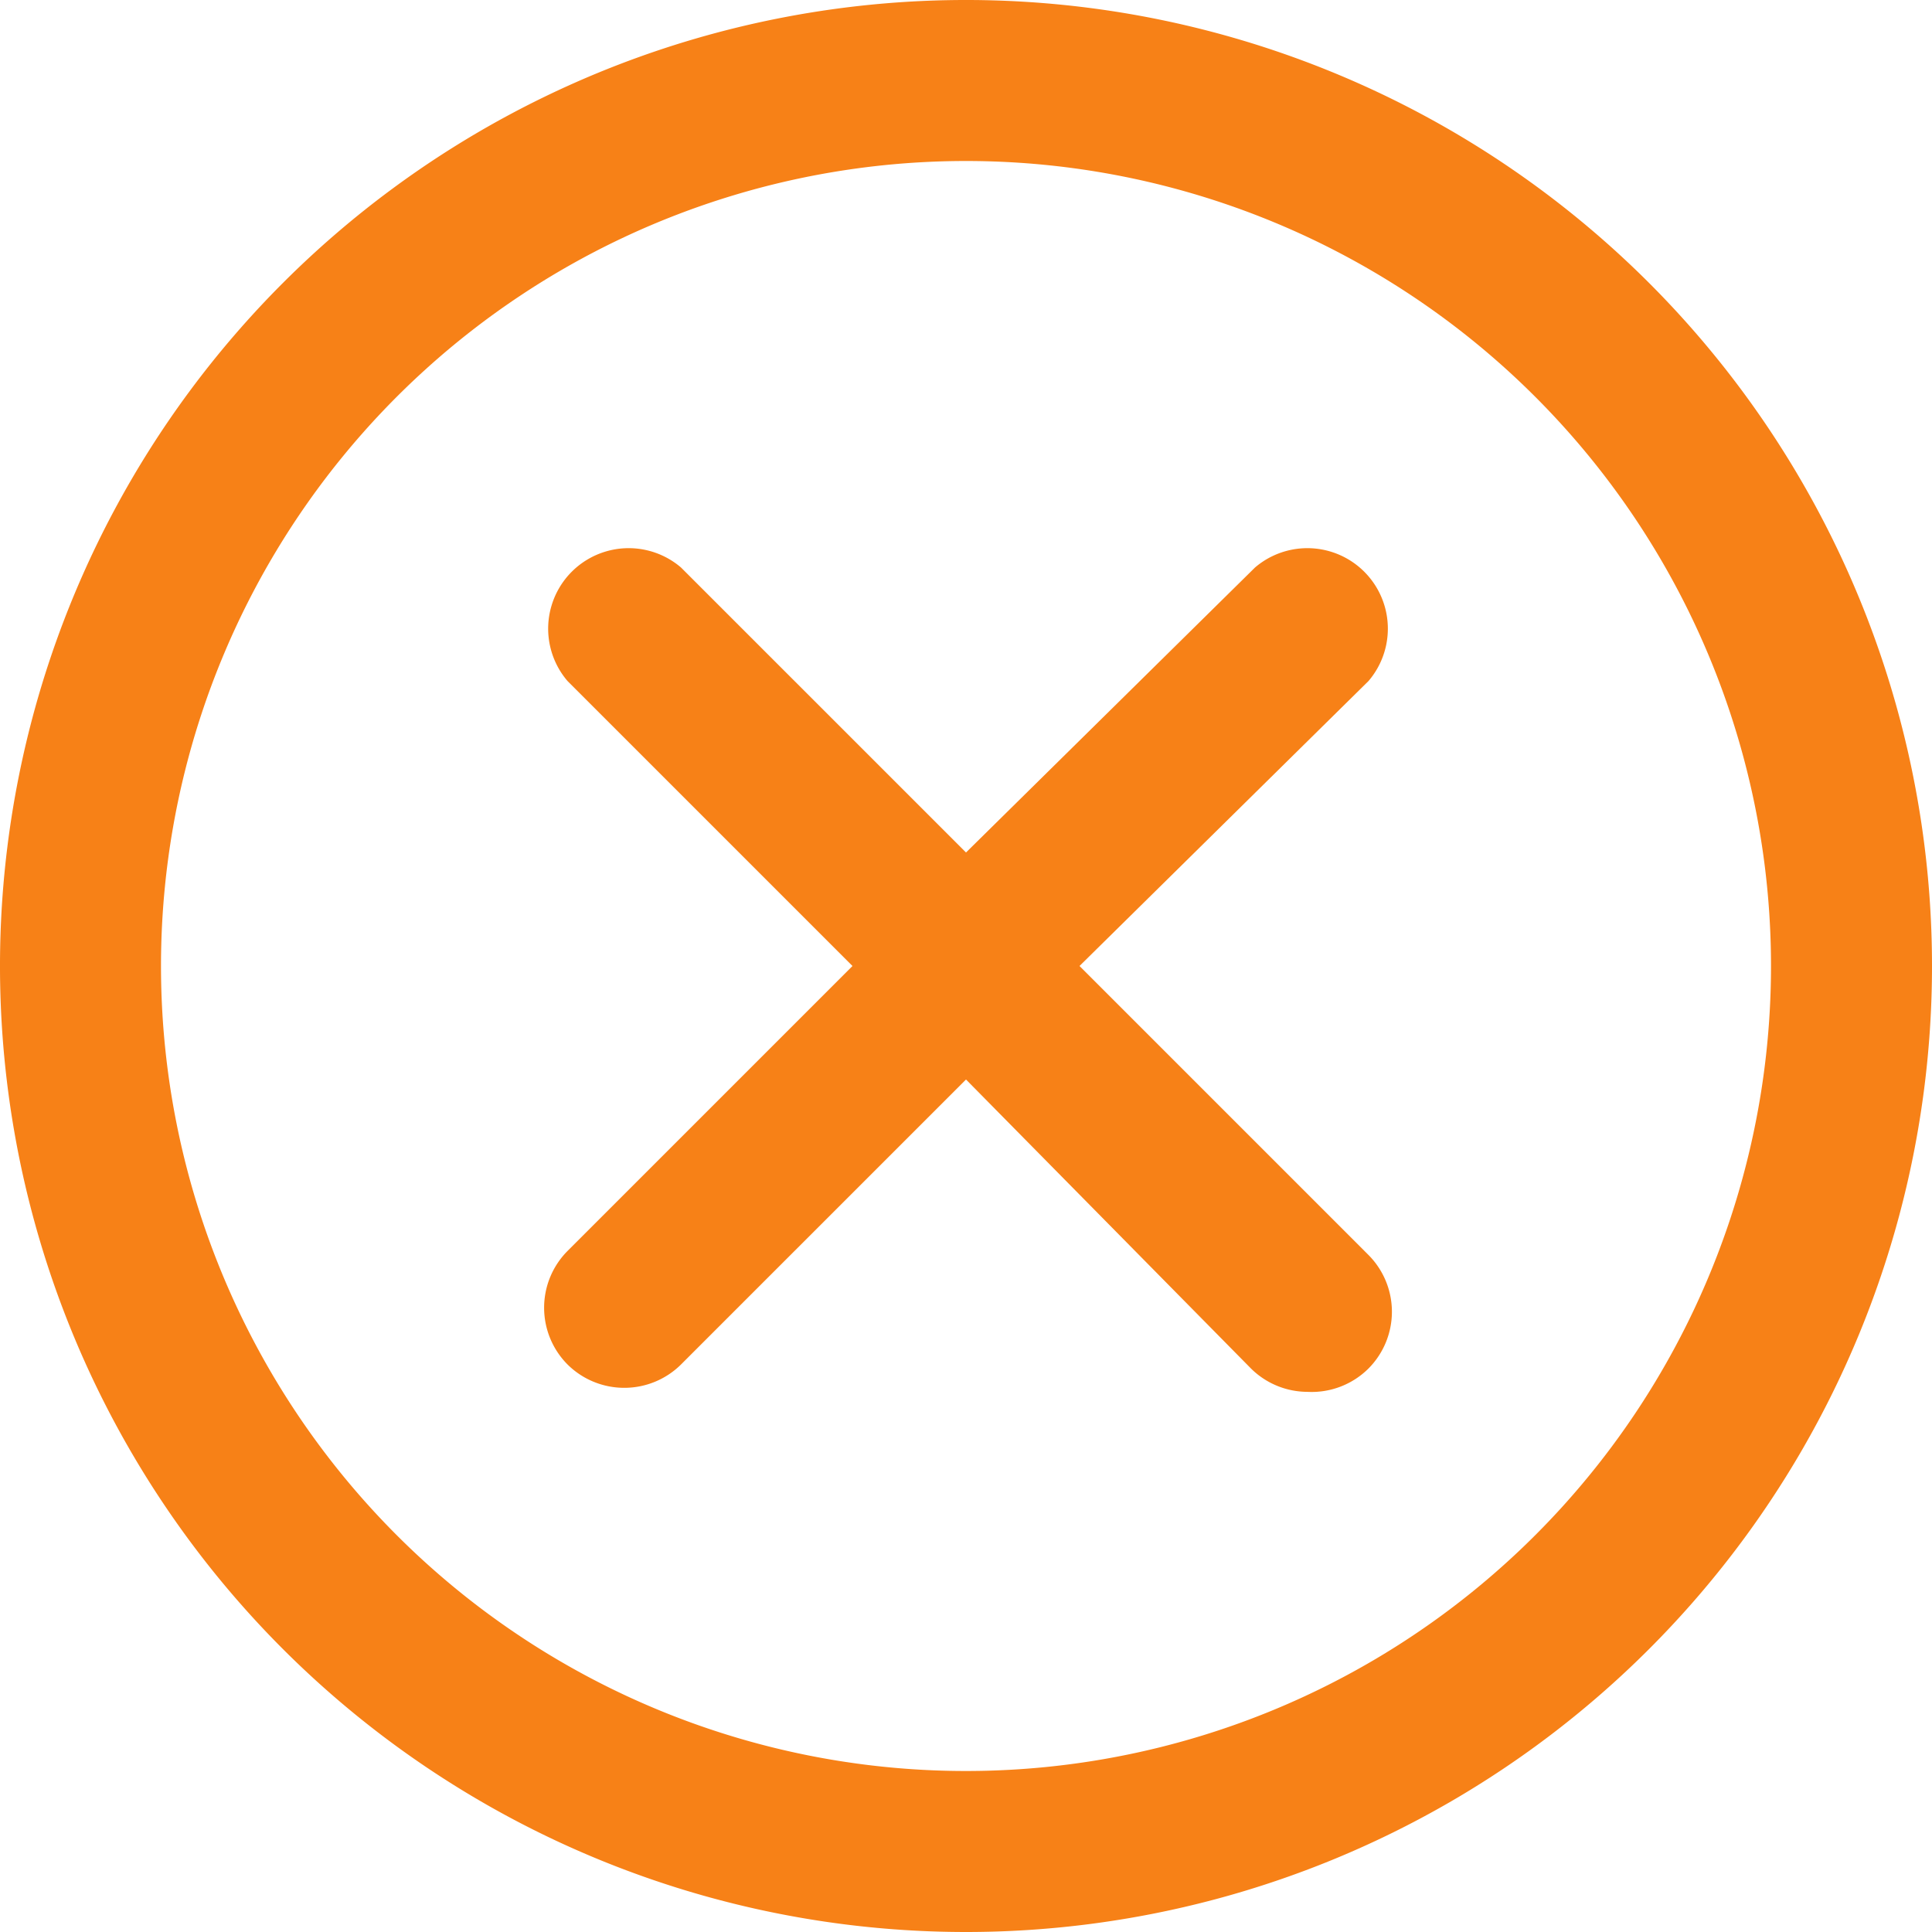
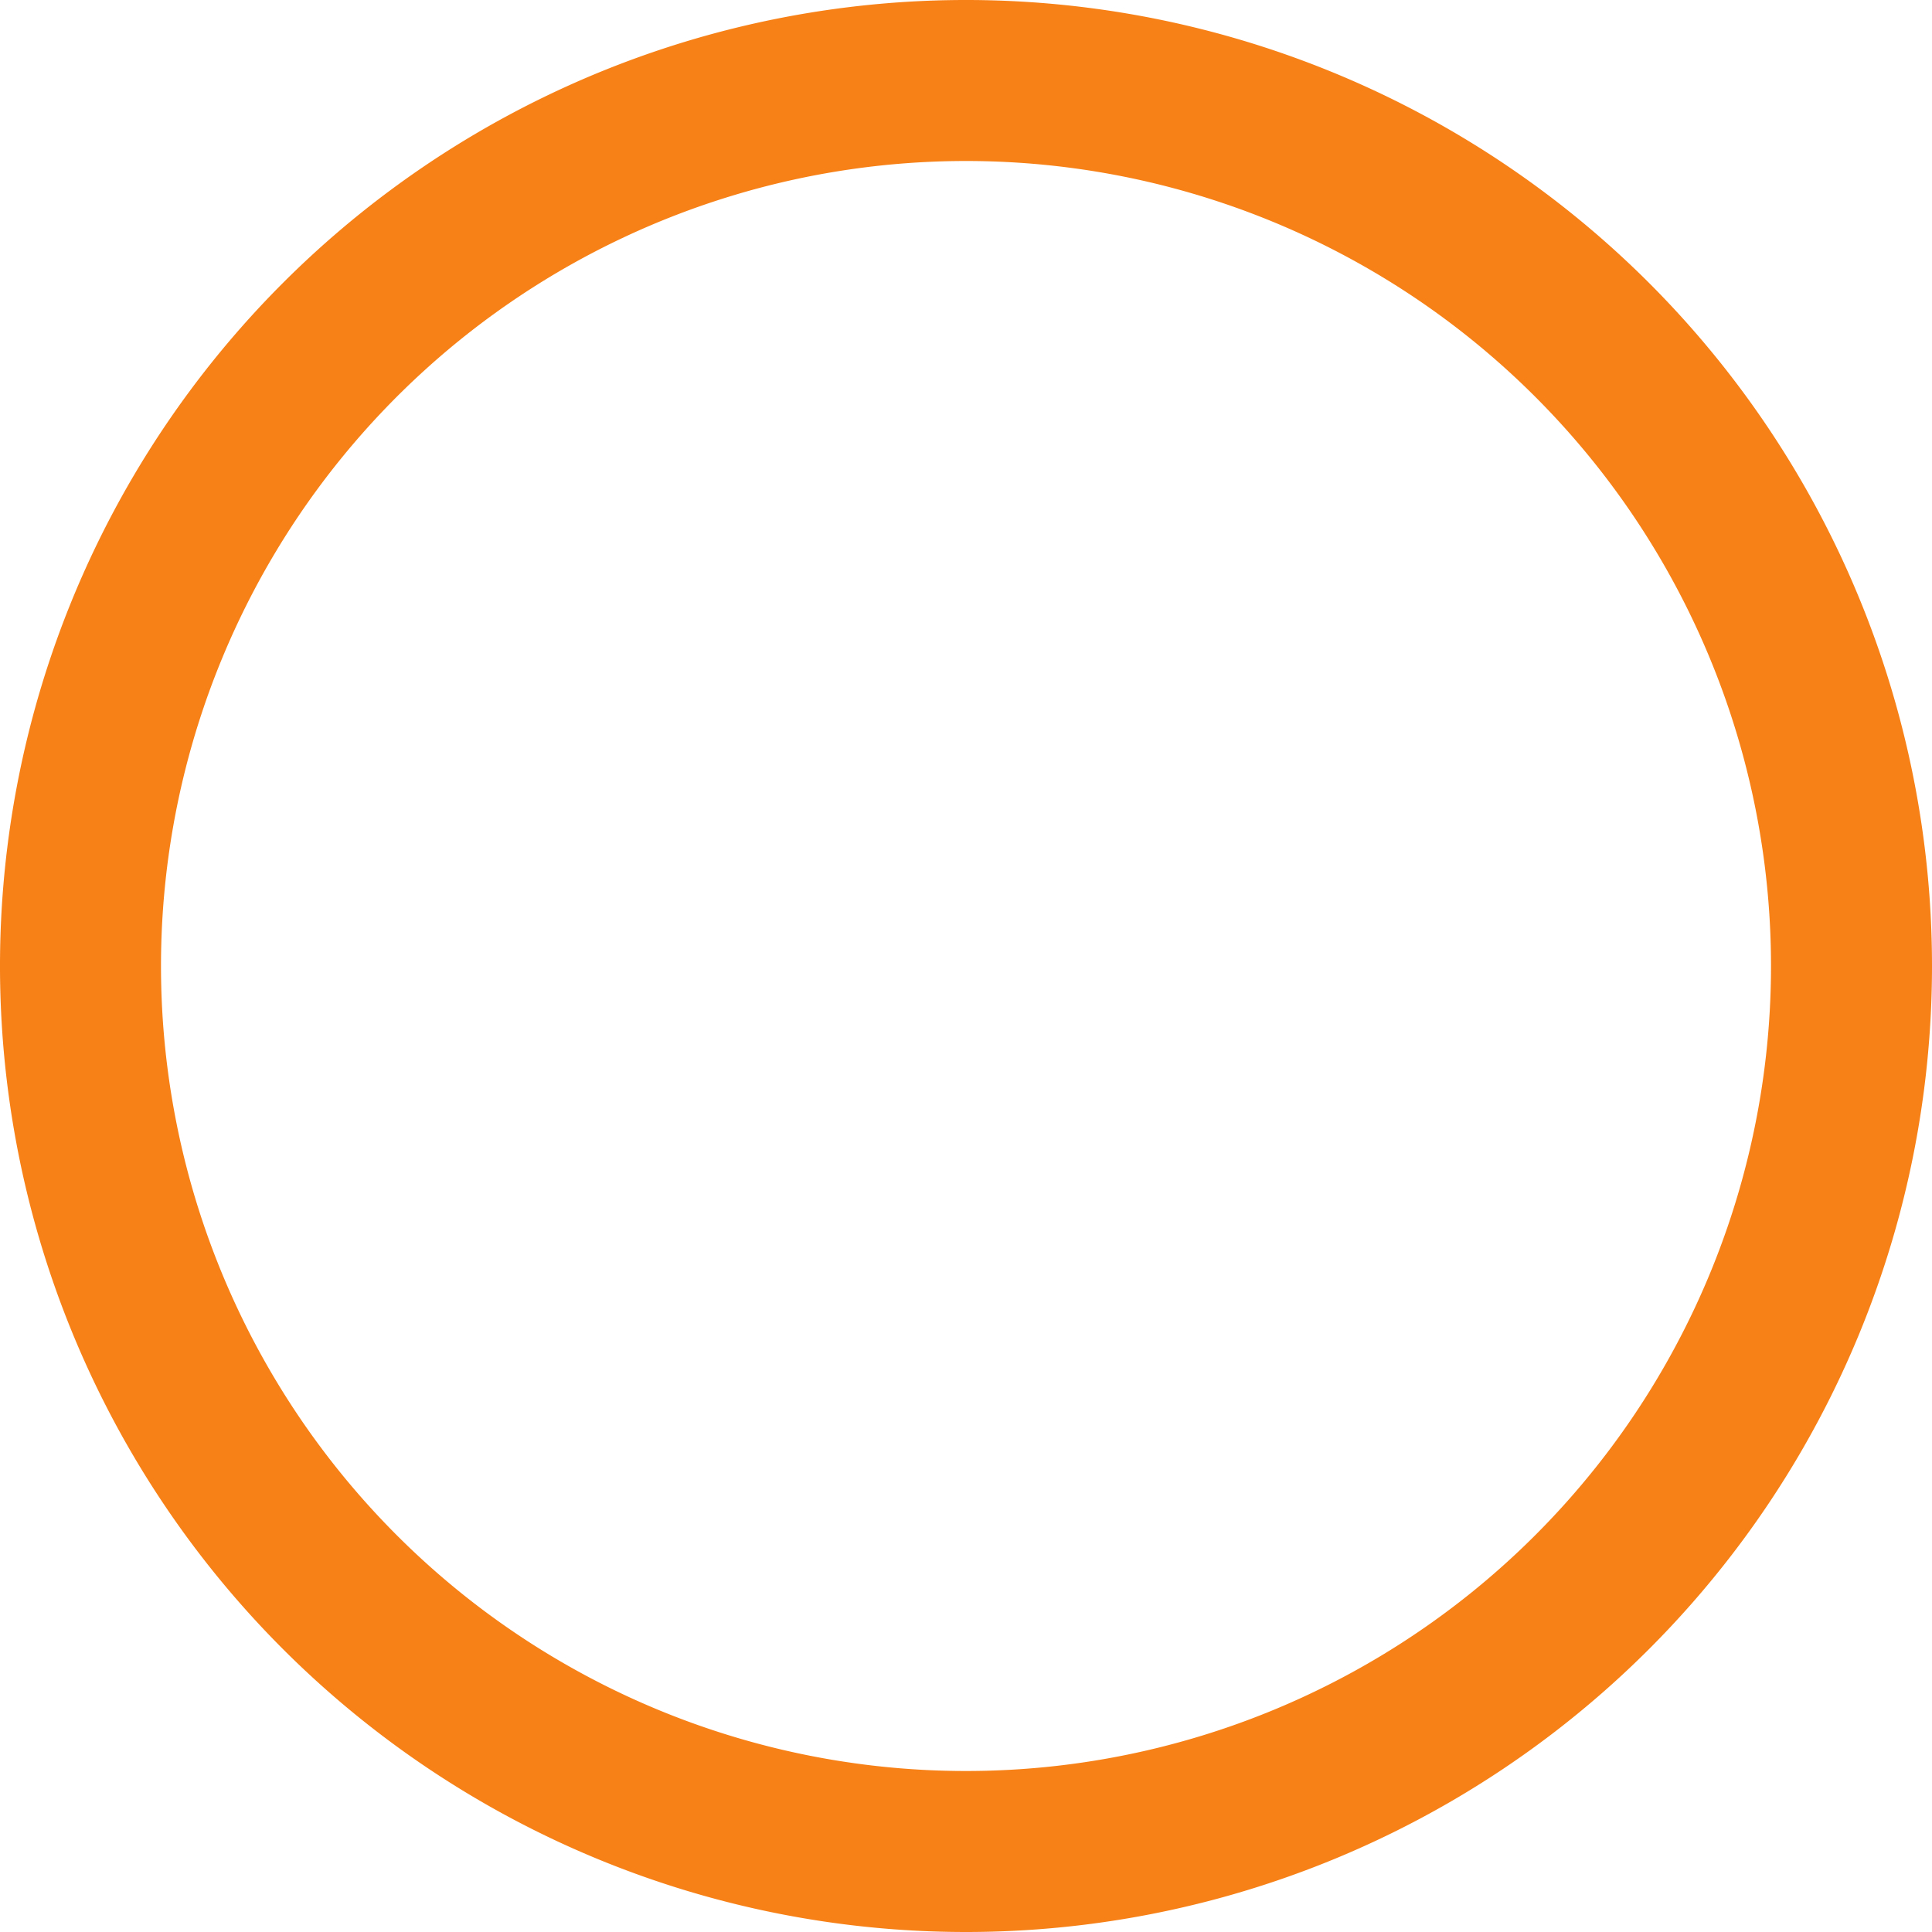
<svg xmlns="http://www.w3.org/2000/svg" viewBox="0 0 24 24">
  <defs>
    <style>.cls-1{fill:#f78117;}</style>
  </defs>
  <g id="Layer_2" data-name="Layer 2">
    <g id="NAV_OPEN">
      <path class="cls-1" d="M12,24A12,12,0,1,1,24,12,12,12,0,0,1,12,24ZM12,2A10,10,0,1,0,22,12,10,10,0,0,0,12,2Z" />
-       <path class="cls-1" d="M13.41,12,17,8.46a1,1,0,0,0-1.41-1.41L12,10.59,8.46,7.05A1,1,0,0,0,7.05,8.46L10.59,12,7.05,15.54a1,1,0,0,0,0,1.41,1,1,0,0,0,.71.29,1,1,0,0,0,.7-.29L12,13.41,15.54,17a1,1,0,0,0,.7.29A1,1,0,0,0,17,17a1,1,0,0,0,0-1.41Z" />
    </g>
  </g>
</svg>